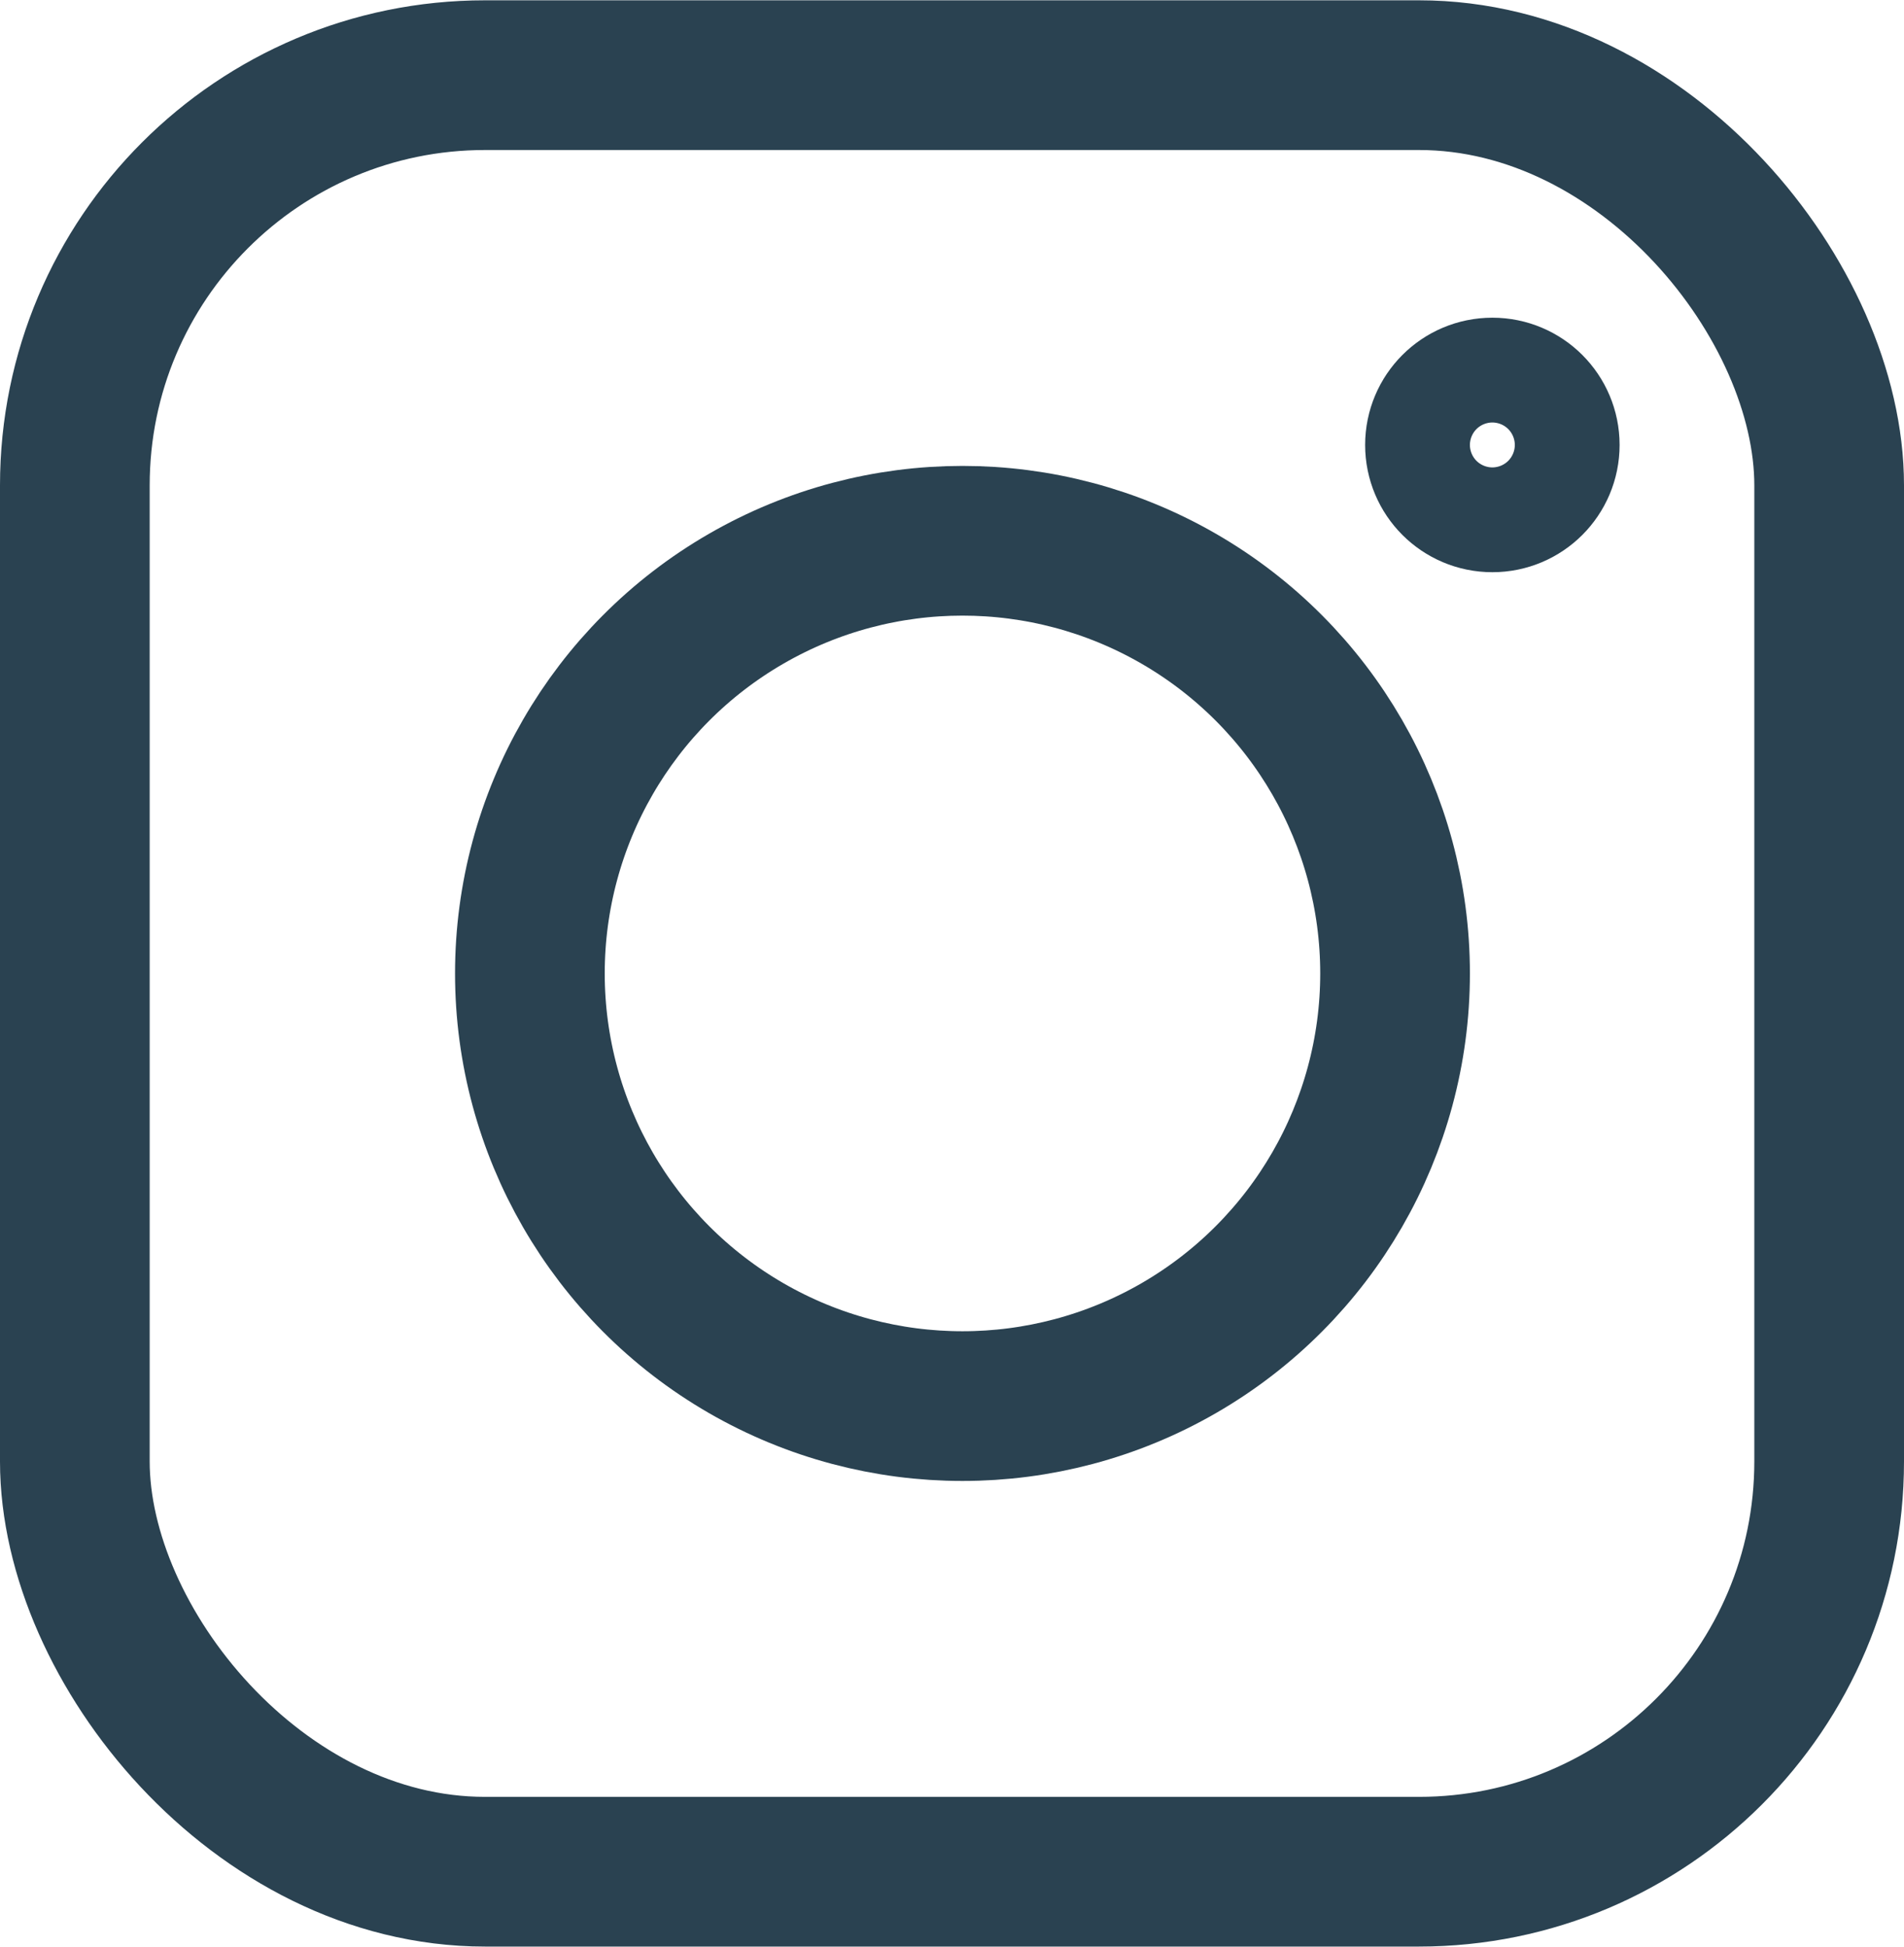
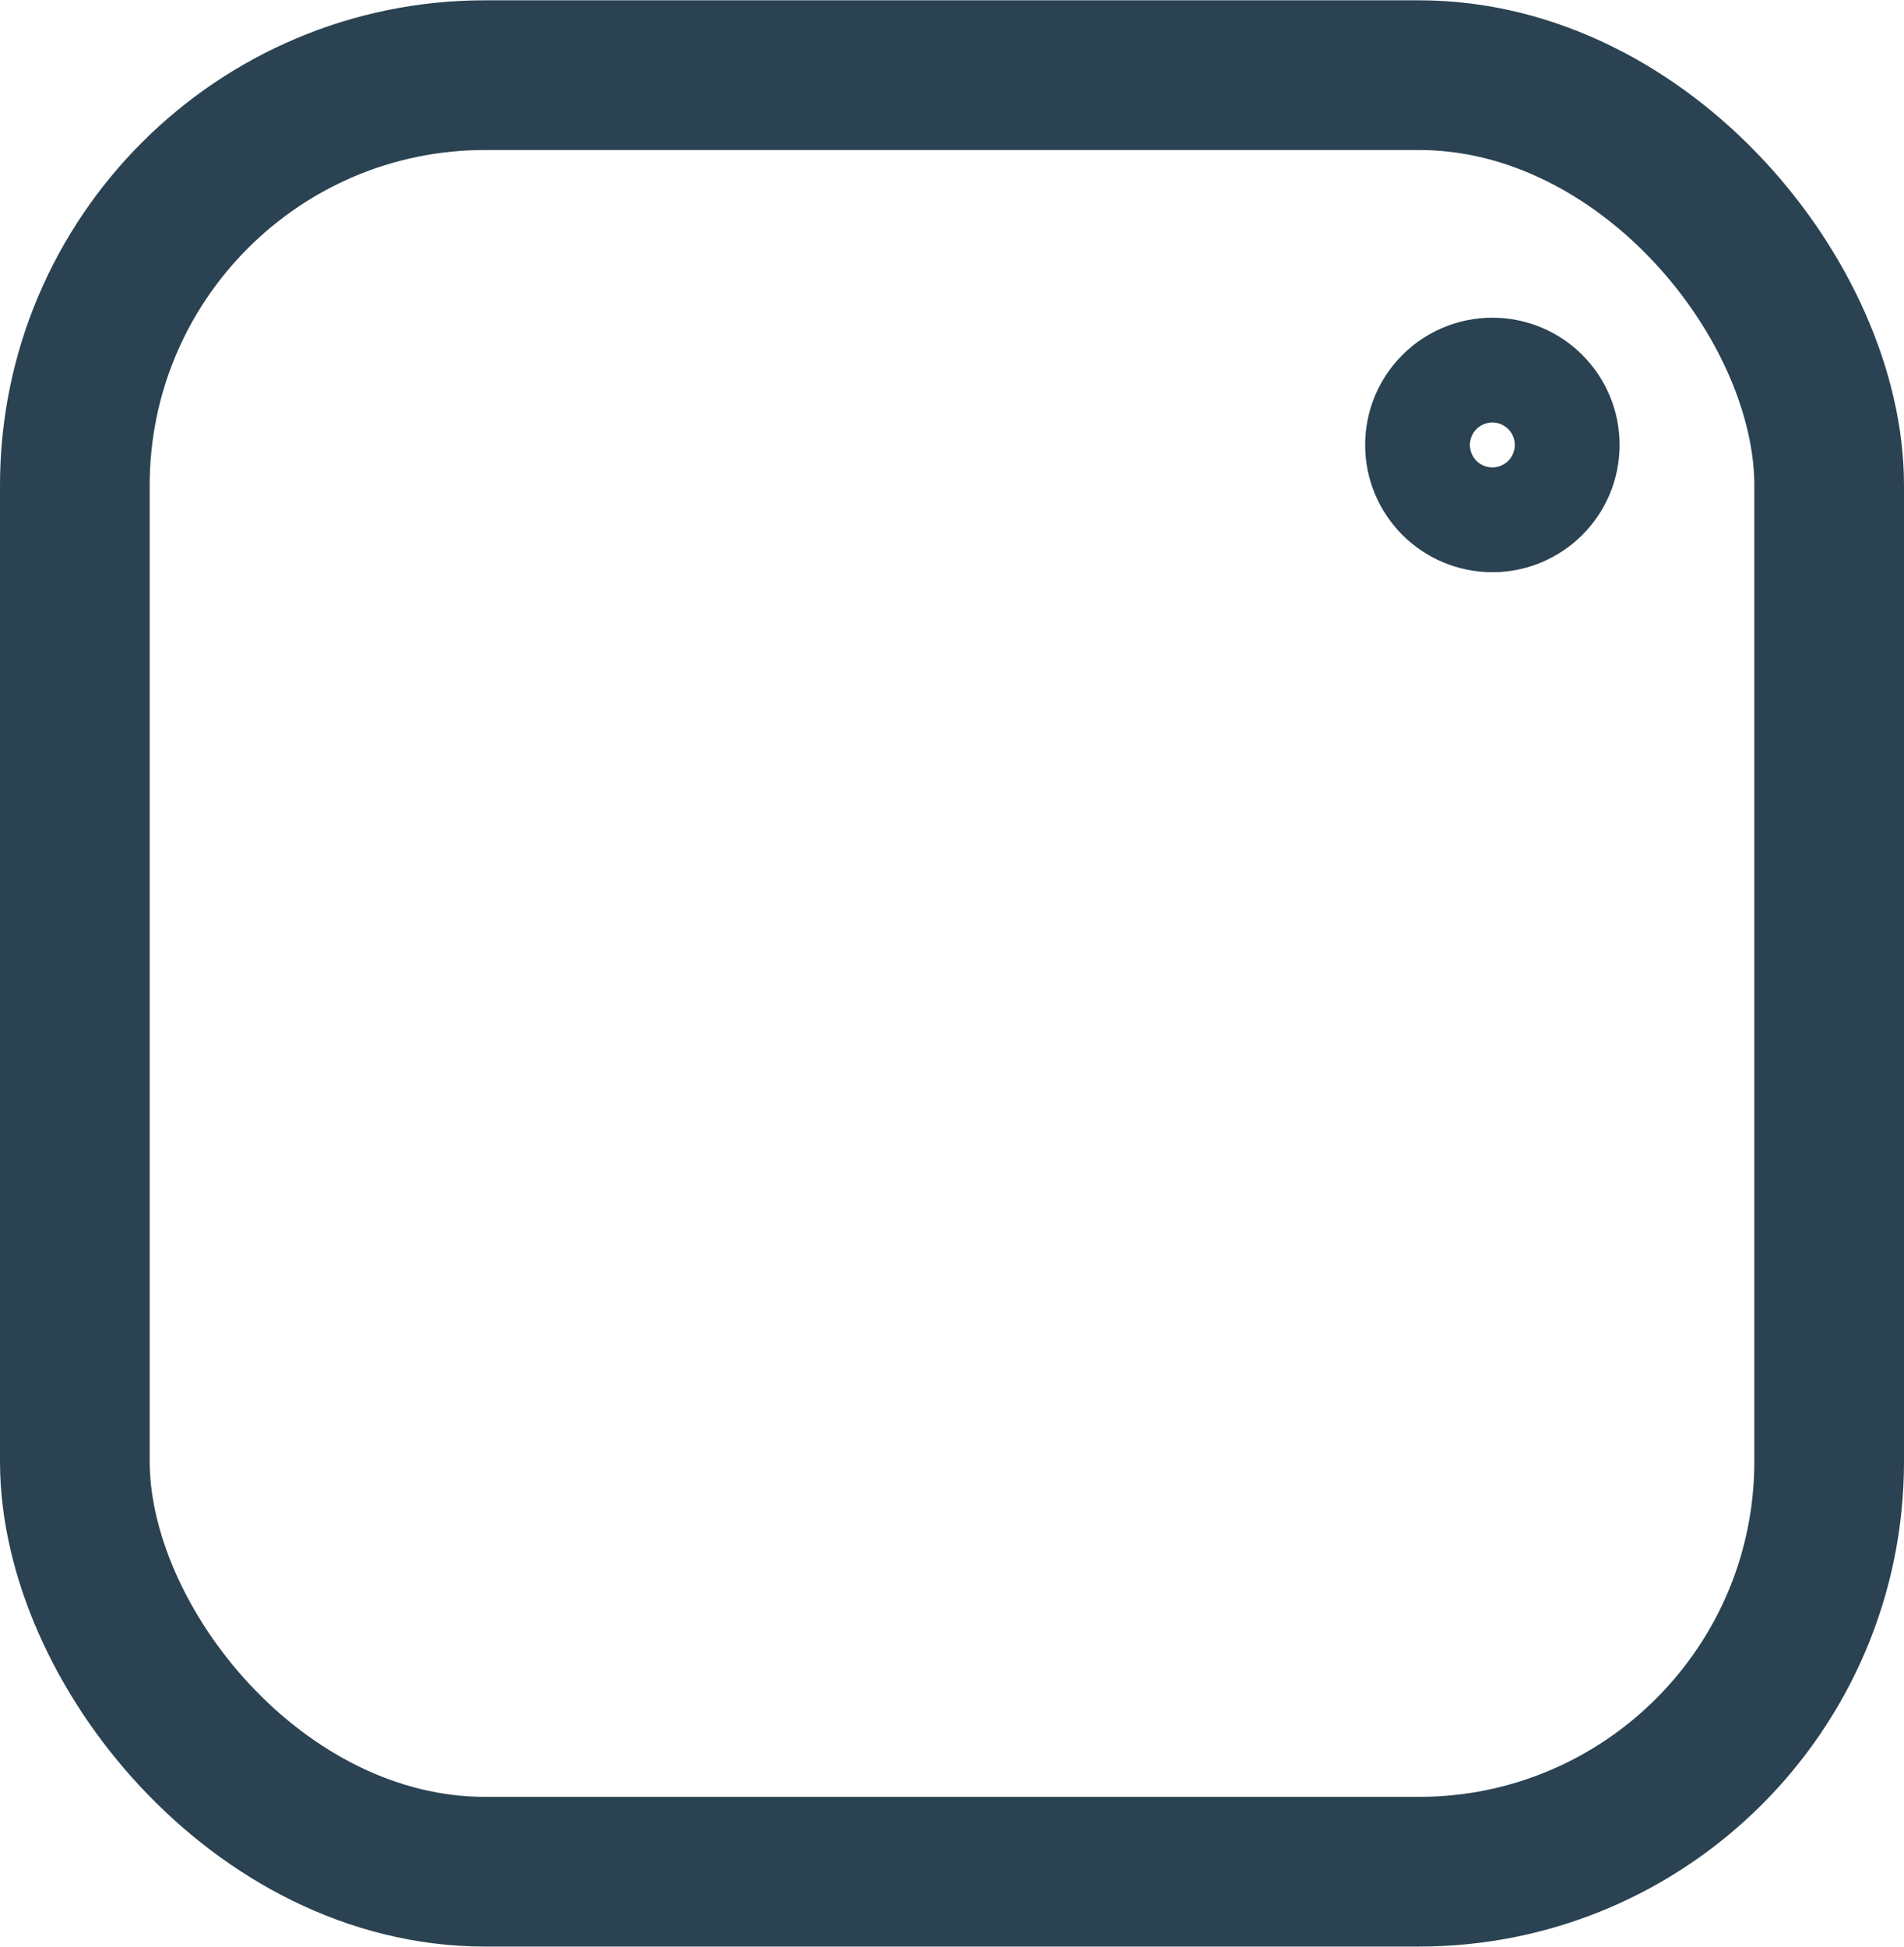
<svg xmlns="http://www.w3.org/2000/svg" id="_レイヤー_2" width="12.716" height="13" viewBox="0 0 1.272 1.3">
  <defs>
    <style>.cls-1{fill:none;stroke:#2a4251;stroke-miterlimit:10;stroke-width:.1px;}</style>
  </defs>
  <g id="main">
    <rect class="cls-1" x=".05" y=".05" width="1.172" height="1.2" rx=".274" ry=".274" />
-     <circle class="cls-1" cx=".643" cy=".65" r=".289" />
    <circle class="cls-1" cx=".997" cy=".297" r=".035" />
  </g>
</svg>